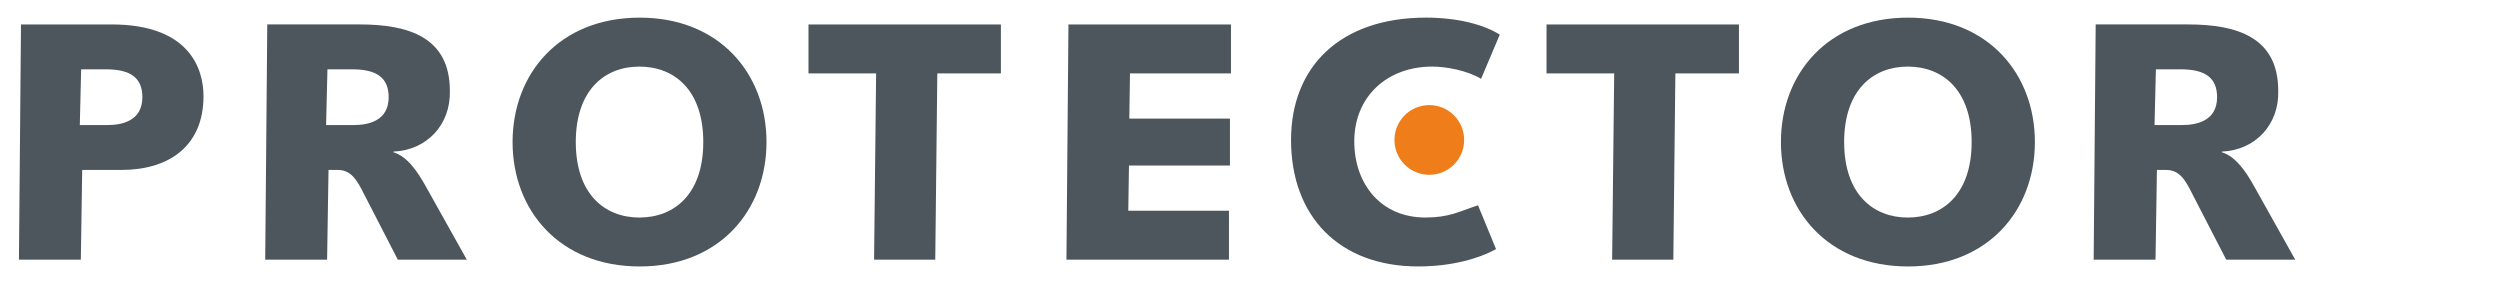
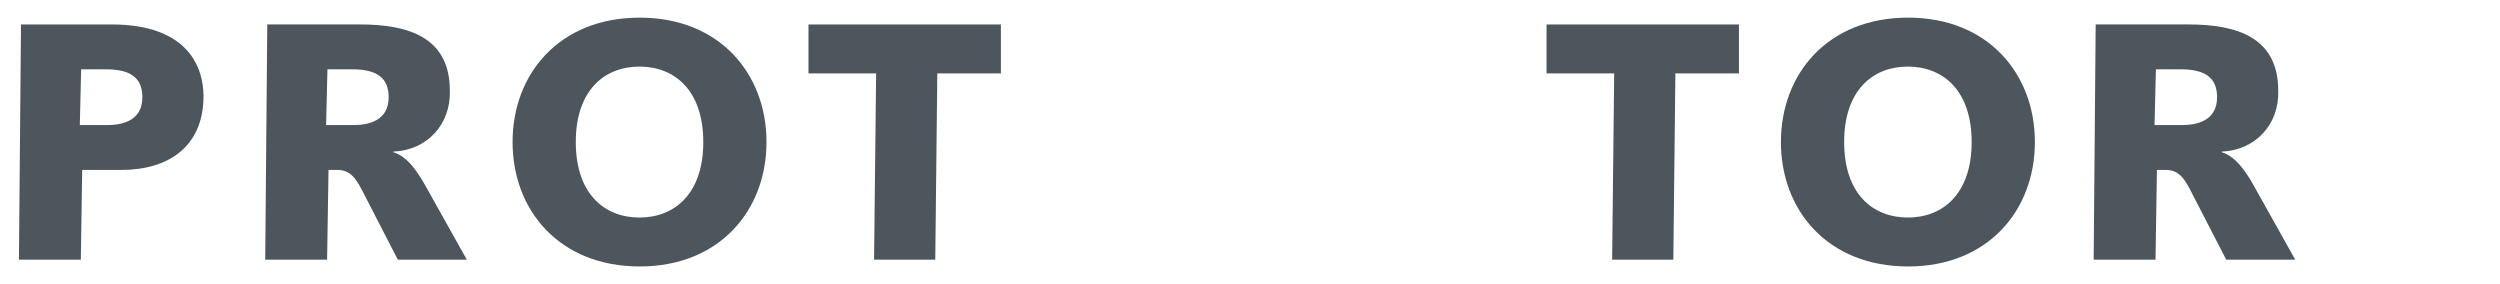
<svg xmlns="http://www.w3.org/2000/svg" enable-background="new 0 0 132 15" height="106.6" viewBox="0 0 132 15" width="938.083">
  <g fill="#4c565c">
    <path d="m1.108 1.29h4.775c4.163 0 4.862 2.388 4.862 3.788 0 2.638-1.83 3.894-4.324 3.894h-2.081l-.072 4.739h-3.268zm3.106 5.313h1.453c.773 0 1.85-.215 1.85-1.472 0-1.023-.627-1.471-1.921-1.471h-1.312z" />
    <path d="m17.271 13.712h-3.268l.109-12.422h4.883c2.585 0 4.757.682 4.757 3.5.054 1.777-1.203 3.141-2.981 3.214v.035c.719.216 1.258.986 1.707 1.795l2.171 3.878h-3.643l-1.776-3.446c-.378-.755-.683-1.293-1.4-1.293h-.484zm-.053-7.109h1.454c.771 0 1.849-.215 1.849-1.472 0-1.023-.628-1.471-1.921-1.471h-1.311z" />
    <path d="m33.776.931c4.218 0 6.695 2.961 6.695 6.569s-2.478 6.569-6.695 6.569c-4.236 0-6.712-2.961-6.712-6.569s2.476-6.569 6.712-6.569m-.018 10.555c1.867 0 3.375-1.259 3.375-3.986 0-2.728-1.508-3.984-3.375-3.984-1.848 0-3.357 1.256-3.357 3.984s1.509 3.986 3.357 3.986" />
    <path d="m42.688 1.29h10.159v2.584h-3.357l-.108 9.838h-3.231l.108-9.838h-3.571z" />
-     <path d="m56.414 1.29h8.581v2.584h-5.332l-.035 2.388h5.313v2.477h-5.331l-.037 2.388h5.316v2.585h-8.581z" />
-     <path d="m78.201 4.162c-.718-.432-1.813-.646-2.586-.646-2.351 0-4.109 1.562-4.109 3.949 0 2.243 1.399 4.02 3.752 4.02 1.274 0 1.795-.323 2.781-.646l.952 2.315c-.88.485-2.314.914-4.112.914-4.181 0-6.712-2.654-6.712-6.676 0-3.877 2.602-6.462 7.126-6.462 1.688 0 3.07.377 3.896.898z" />
    <path d="m81.657 1.29h10.159v2.584h-3.356l-.108 9.838h-3.231l.108-9.838h-3.572z" />
    <path d="m100.747.931c4.216 0 6.695 2.961 6.695 6.569s-2.479 6.569-6.695 6.569c-4.238 0-6.714-2.961-6.714-6.569s2.476-6.569 6.714-6.569m-.018 10.555c1.864 0 3.374-1.259 3.374-3.986 0-2.728-1.51-3.984-3.374-3.984-1.85 0-3.358 1.256-3.358 3.984s1.509 3.986 3.358 3.986" />
    <path d="m113.812 13.712h-3.266l.106-12.422h4.881c2.587 0 4.758.682 4.758 3.5.055 1.777-1.202 3.141-2.979 3.214v.035c.717.216 1.257.986 1.706 1.795l2.171 3.878h-3.643l-1.778-3.446c-.376-.755-.681-1.293-1.398-1.293h-.484zm-.052-7.109h1.452c.772 0 1.85-.215 1.85-1.472 0-1.023-.628-1.471-1.92-1.471h-1.311z" />
  </g>
-   <path d="m77.307 7.39c0 1.018-.822 1.84-1.84 1.84-1.016 0-1.84-.822-1.84-1.84 0-1.017.824-1.841 1.84-1.841 1.017 0 1.84.824 1.84 1.841" fill="#ef7d1a" />
</svg>